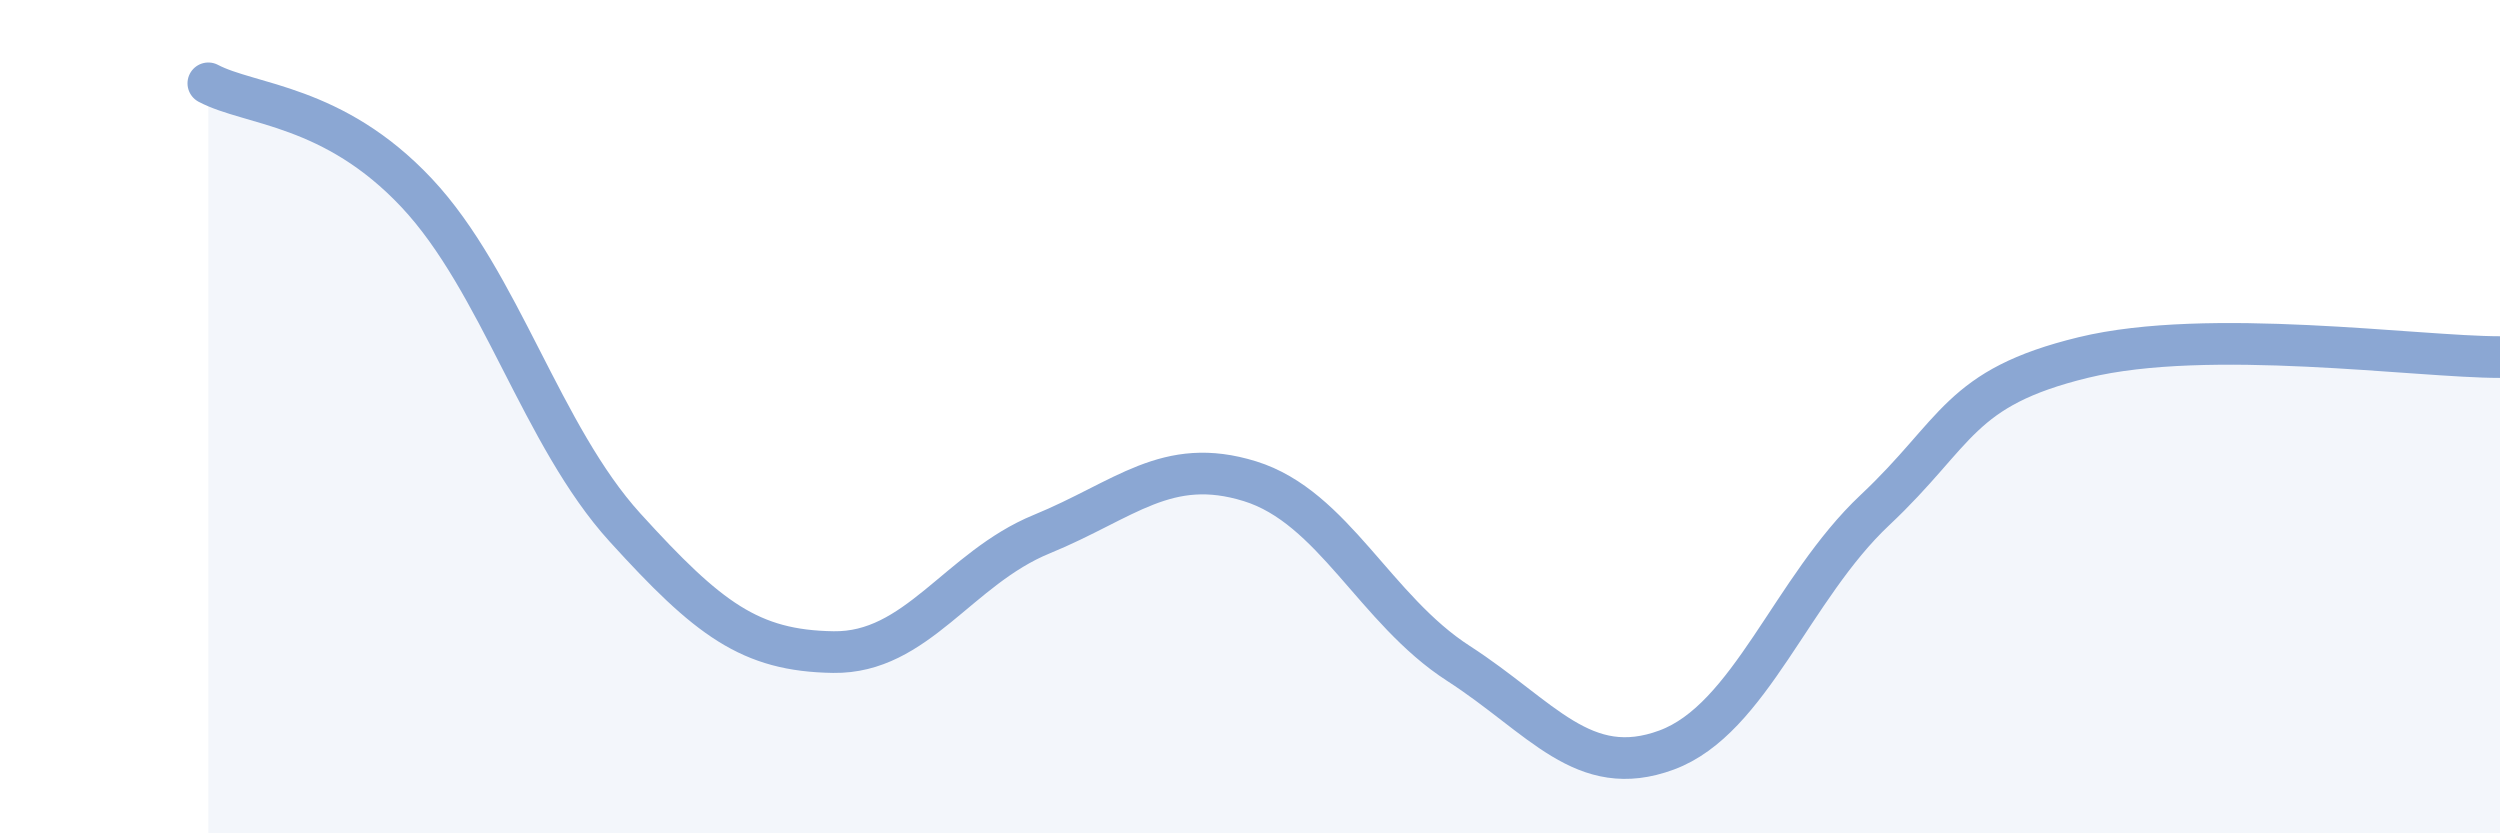
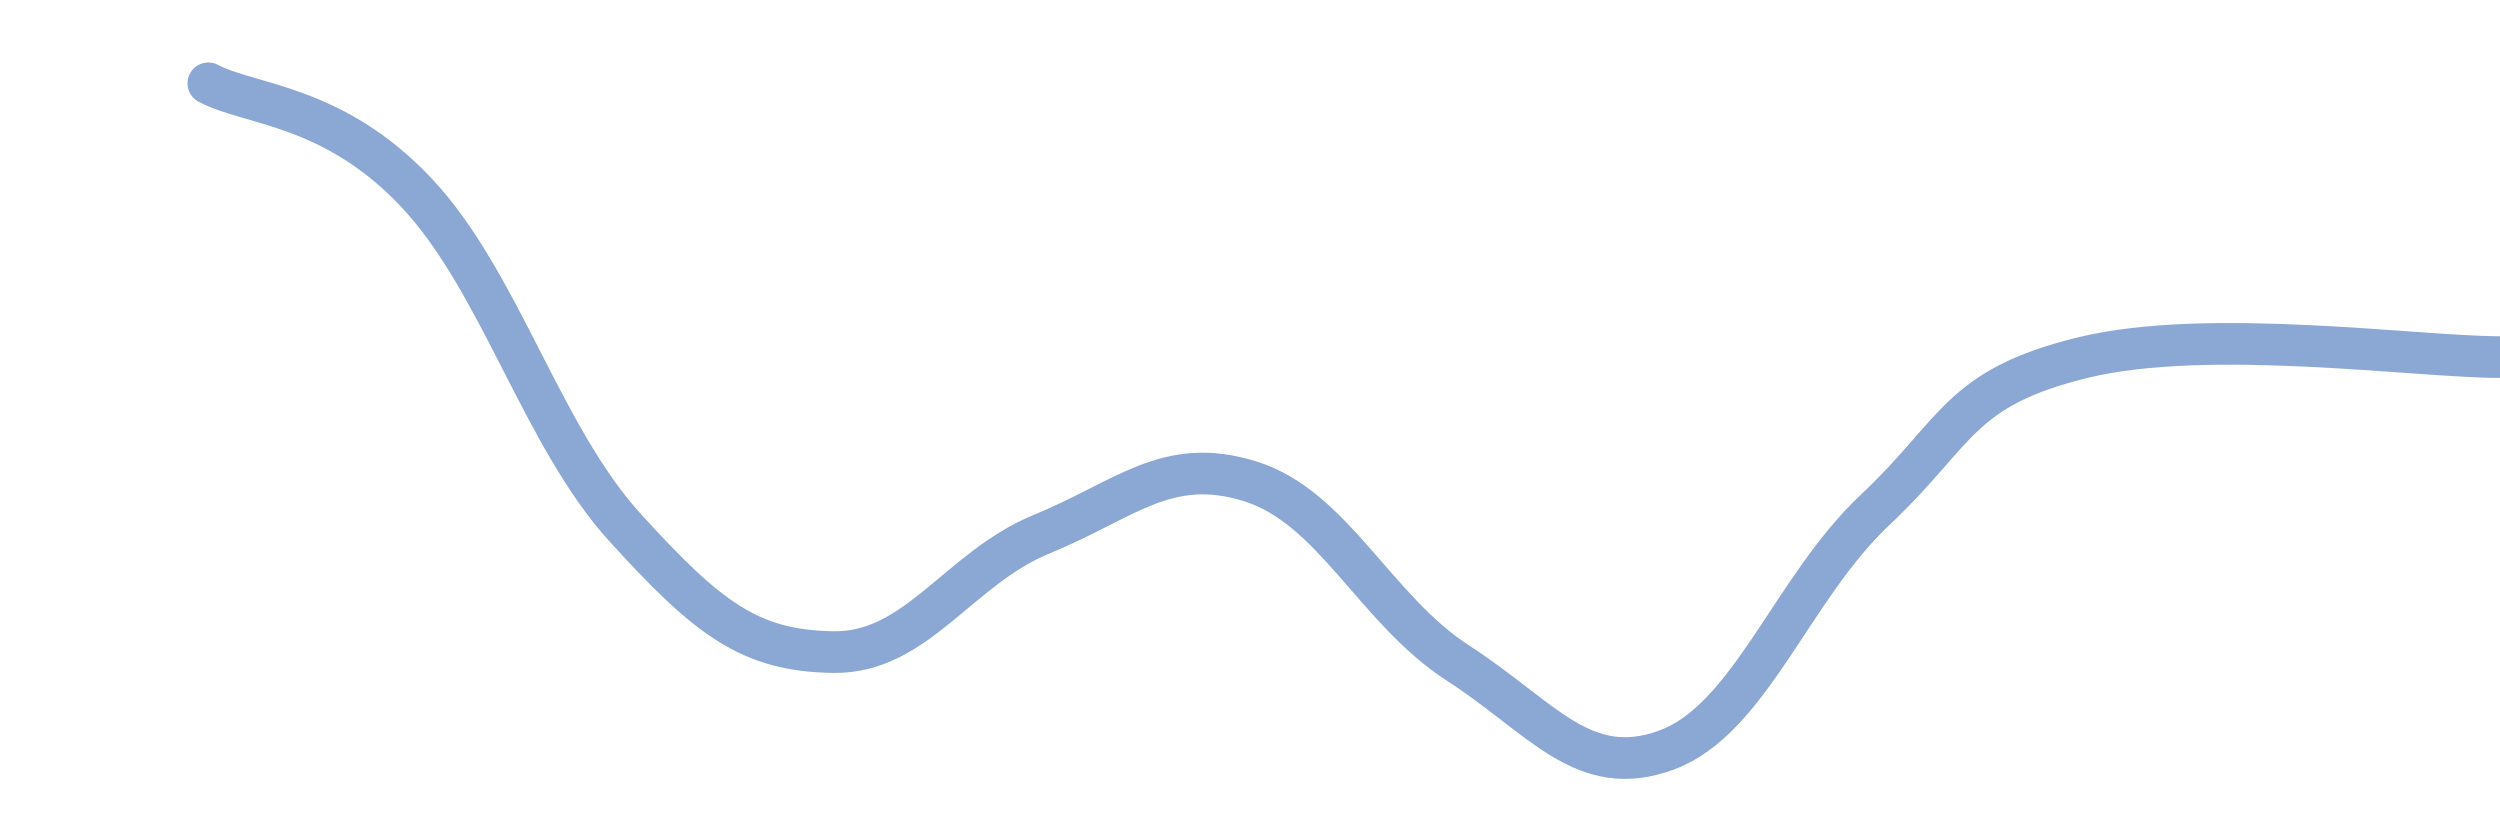
<svg xmlns="http://www.w3.org/2000/svg" width="60" height="20" viewBox="0 0 60 20">
-   <path d="M 5,2 C 6,2.53 8,2.5 10,4.63 C 12,6.76 13,10.46 15,12.66 C 17,14.86 18,15.62 20,15.65 C 22,15.68 23,13.64 25,12.82 C 27,12 28,10.93 30,11.55 C 32,12.17 33,14.63 35,15.92 C 37,17.21 38,18.74 40,18 C 42,17.26 43,14.12 45,12.24 C 47,10.36 47,9.31 50,8.58 C 53,7.85 58,8.57 60,8.57L60 20L5 20Z" fill="#8ba7d3" opacity="0.1" stroke-linecap="round" stroke-linejoin="round" />
  <path d="M 5,2 C 6,2.53 8,2.5 10,4.63 C 12,6.76 13,10.46 15,12.66 C 17,14.86 18,15.62 20,15.65 C 22,15.68 23,13.64 25,12.82 C 27,12 28,10.93 30,11.55 C 32,12.17 33,14.63 35,15.92 C 37,17.21 38,18.74 40,18 C 42,17.26 43,14.12 45,12.24 C 47,10.36 47,9.31 50,8.58 C 53,7.85 58,8.57 60,8.57" stroke="#8ba7d3" stroke-width="1" fill="none" stroke-linecap="round" stroke-linejoin="round" />
</svg>